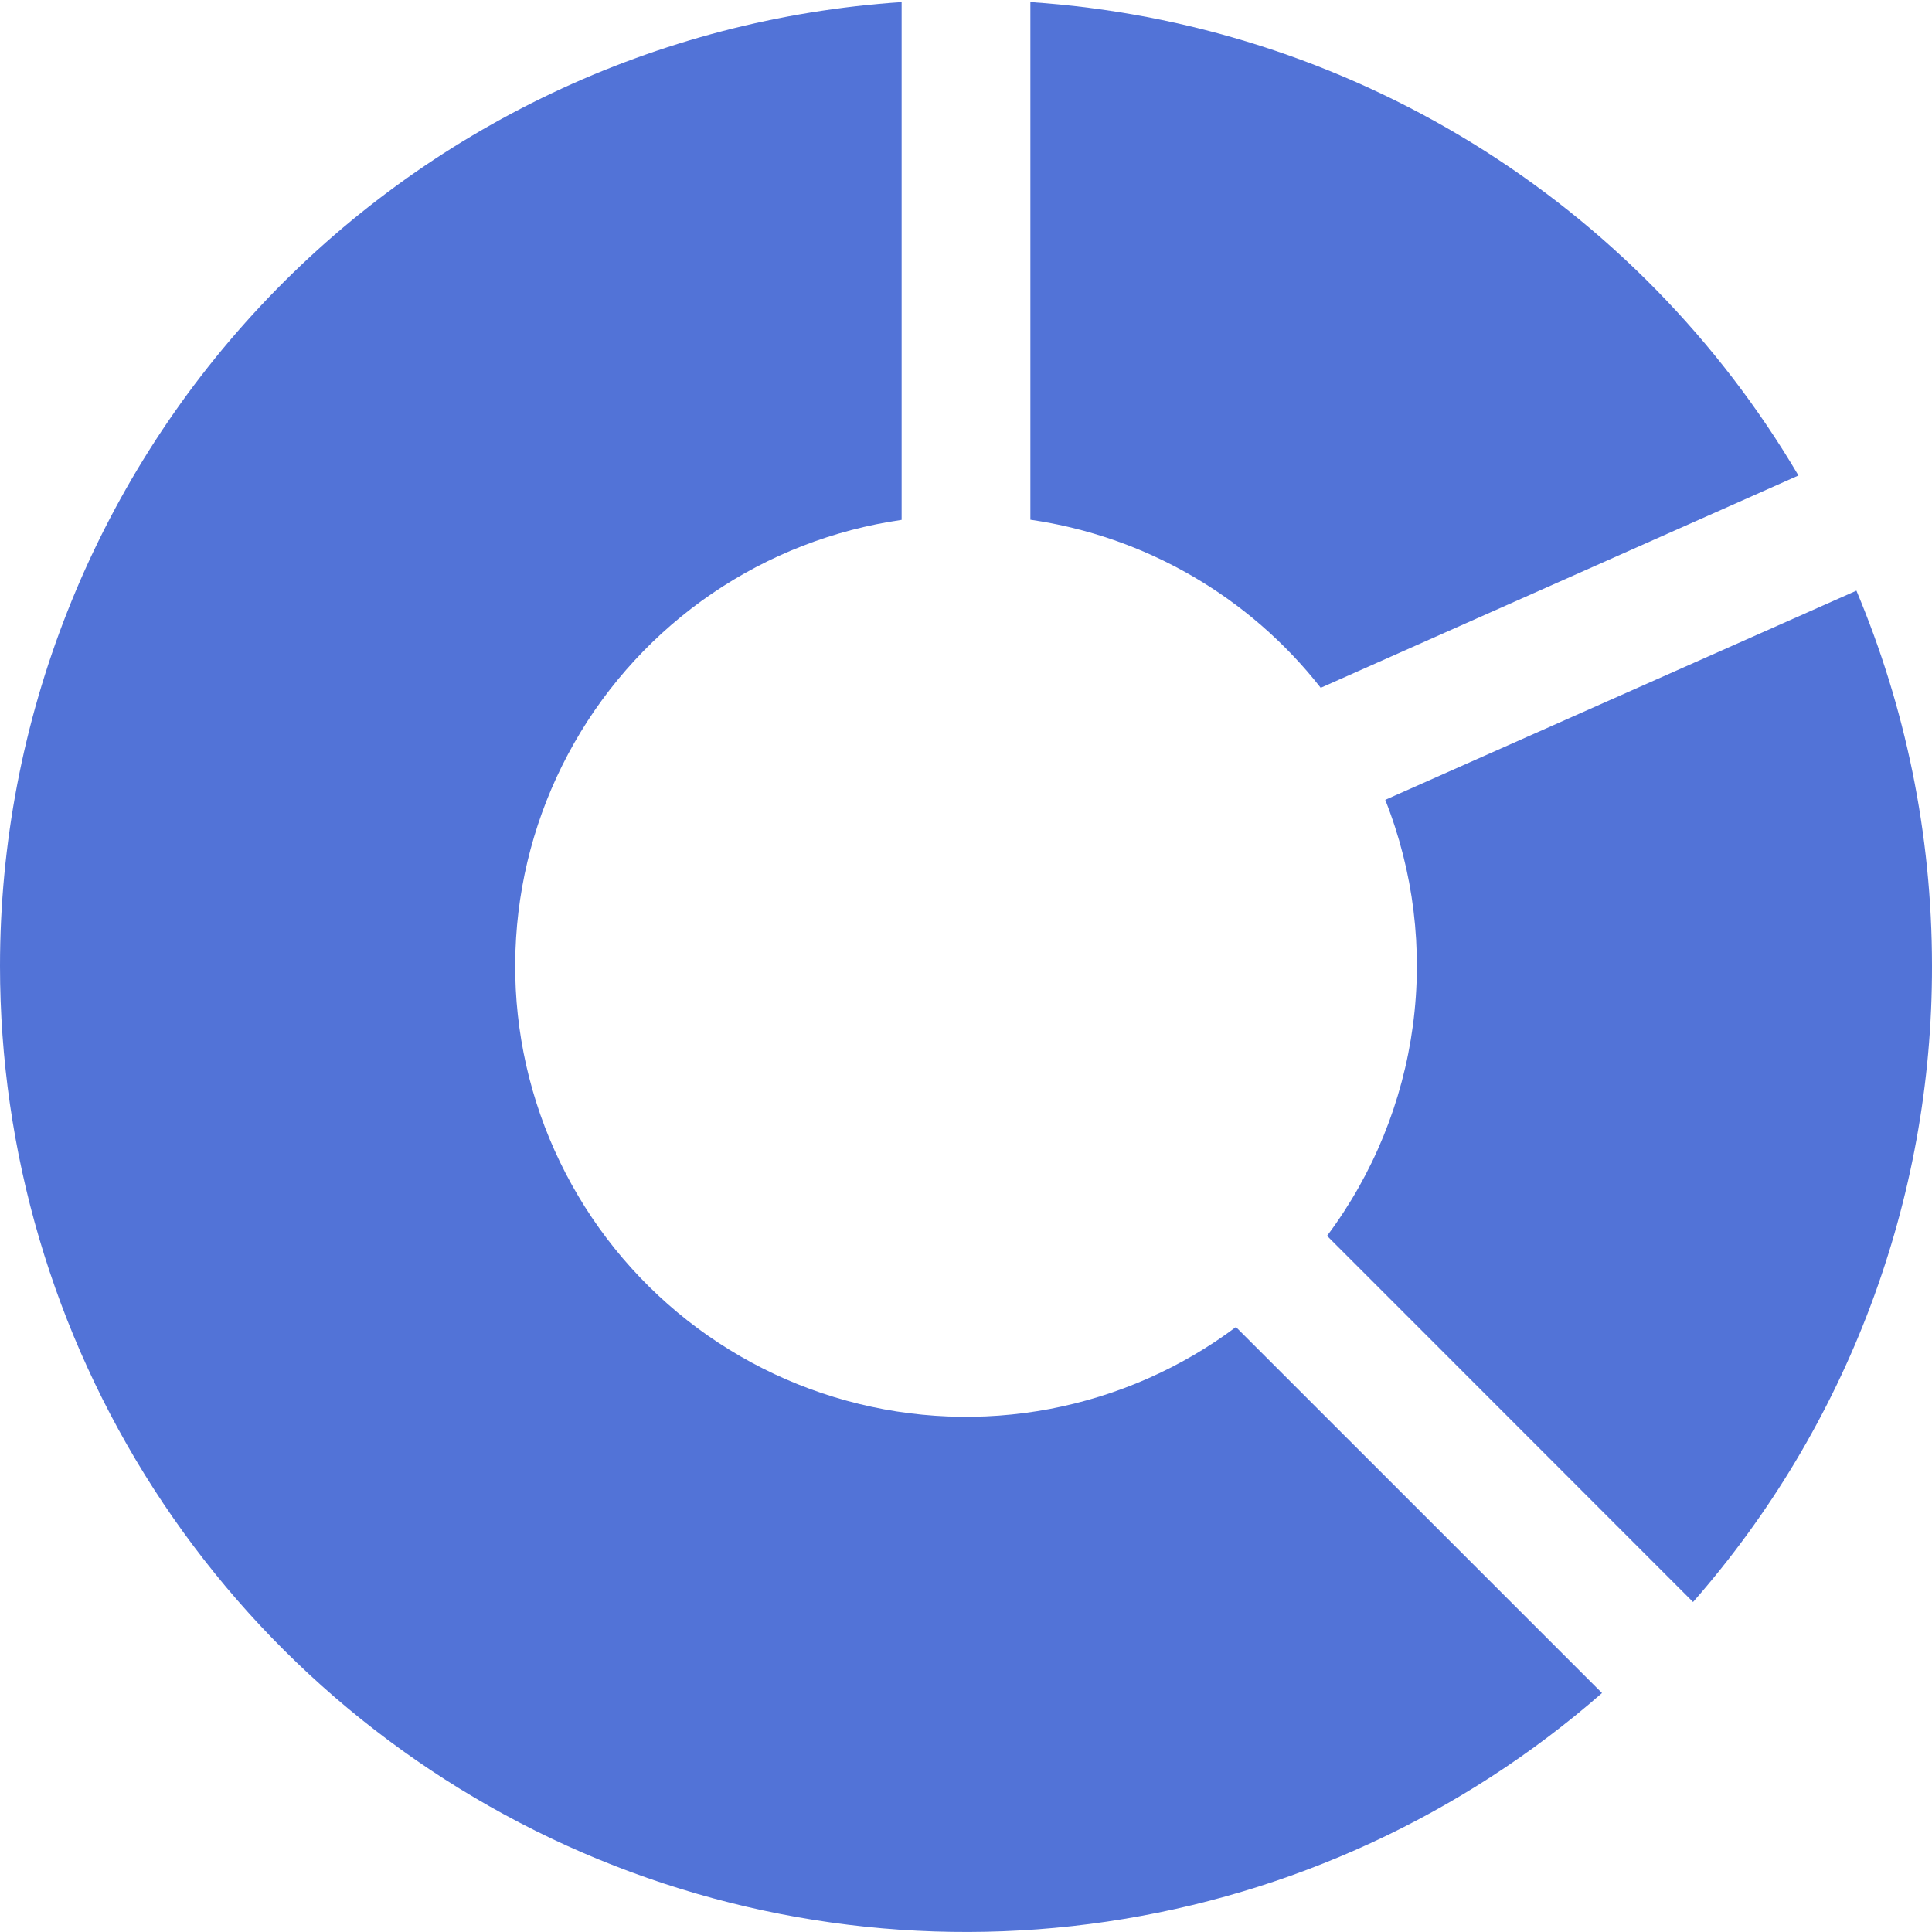
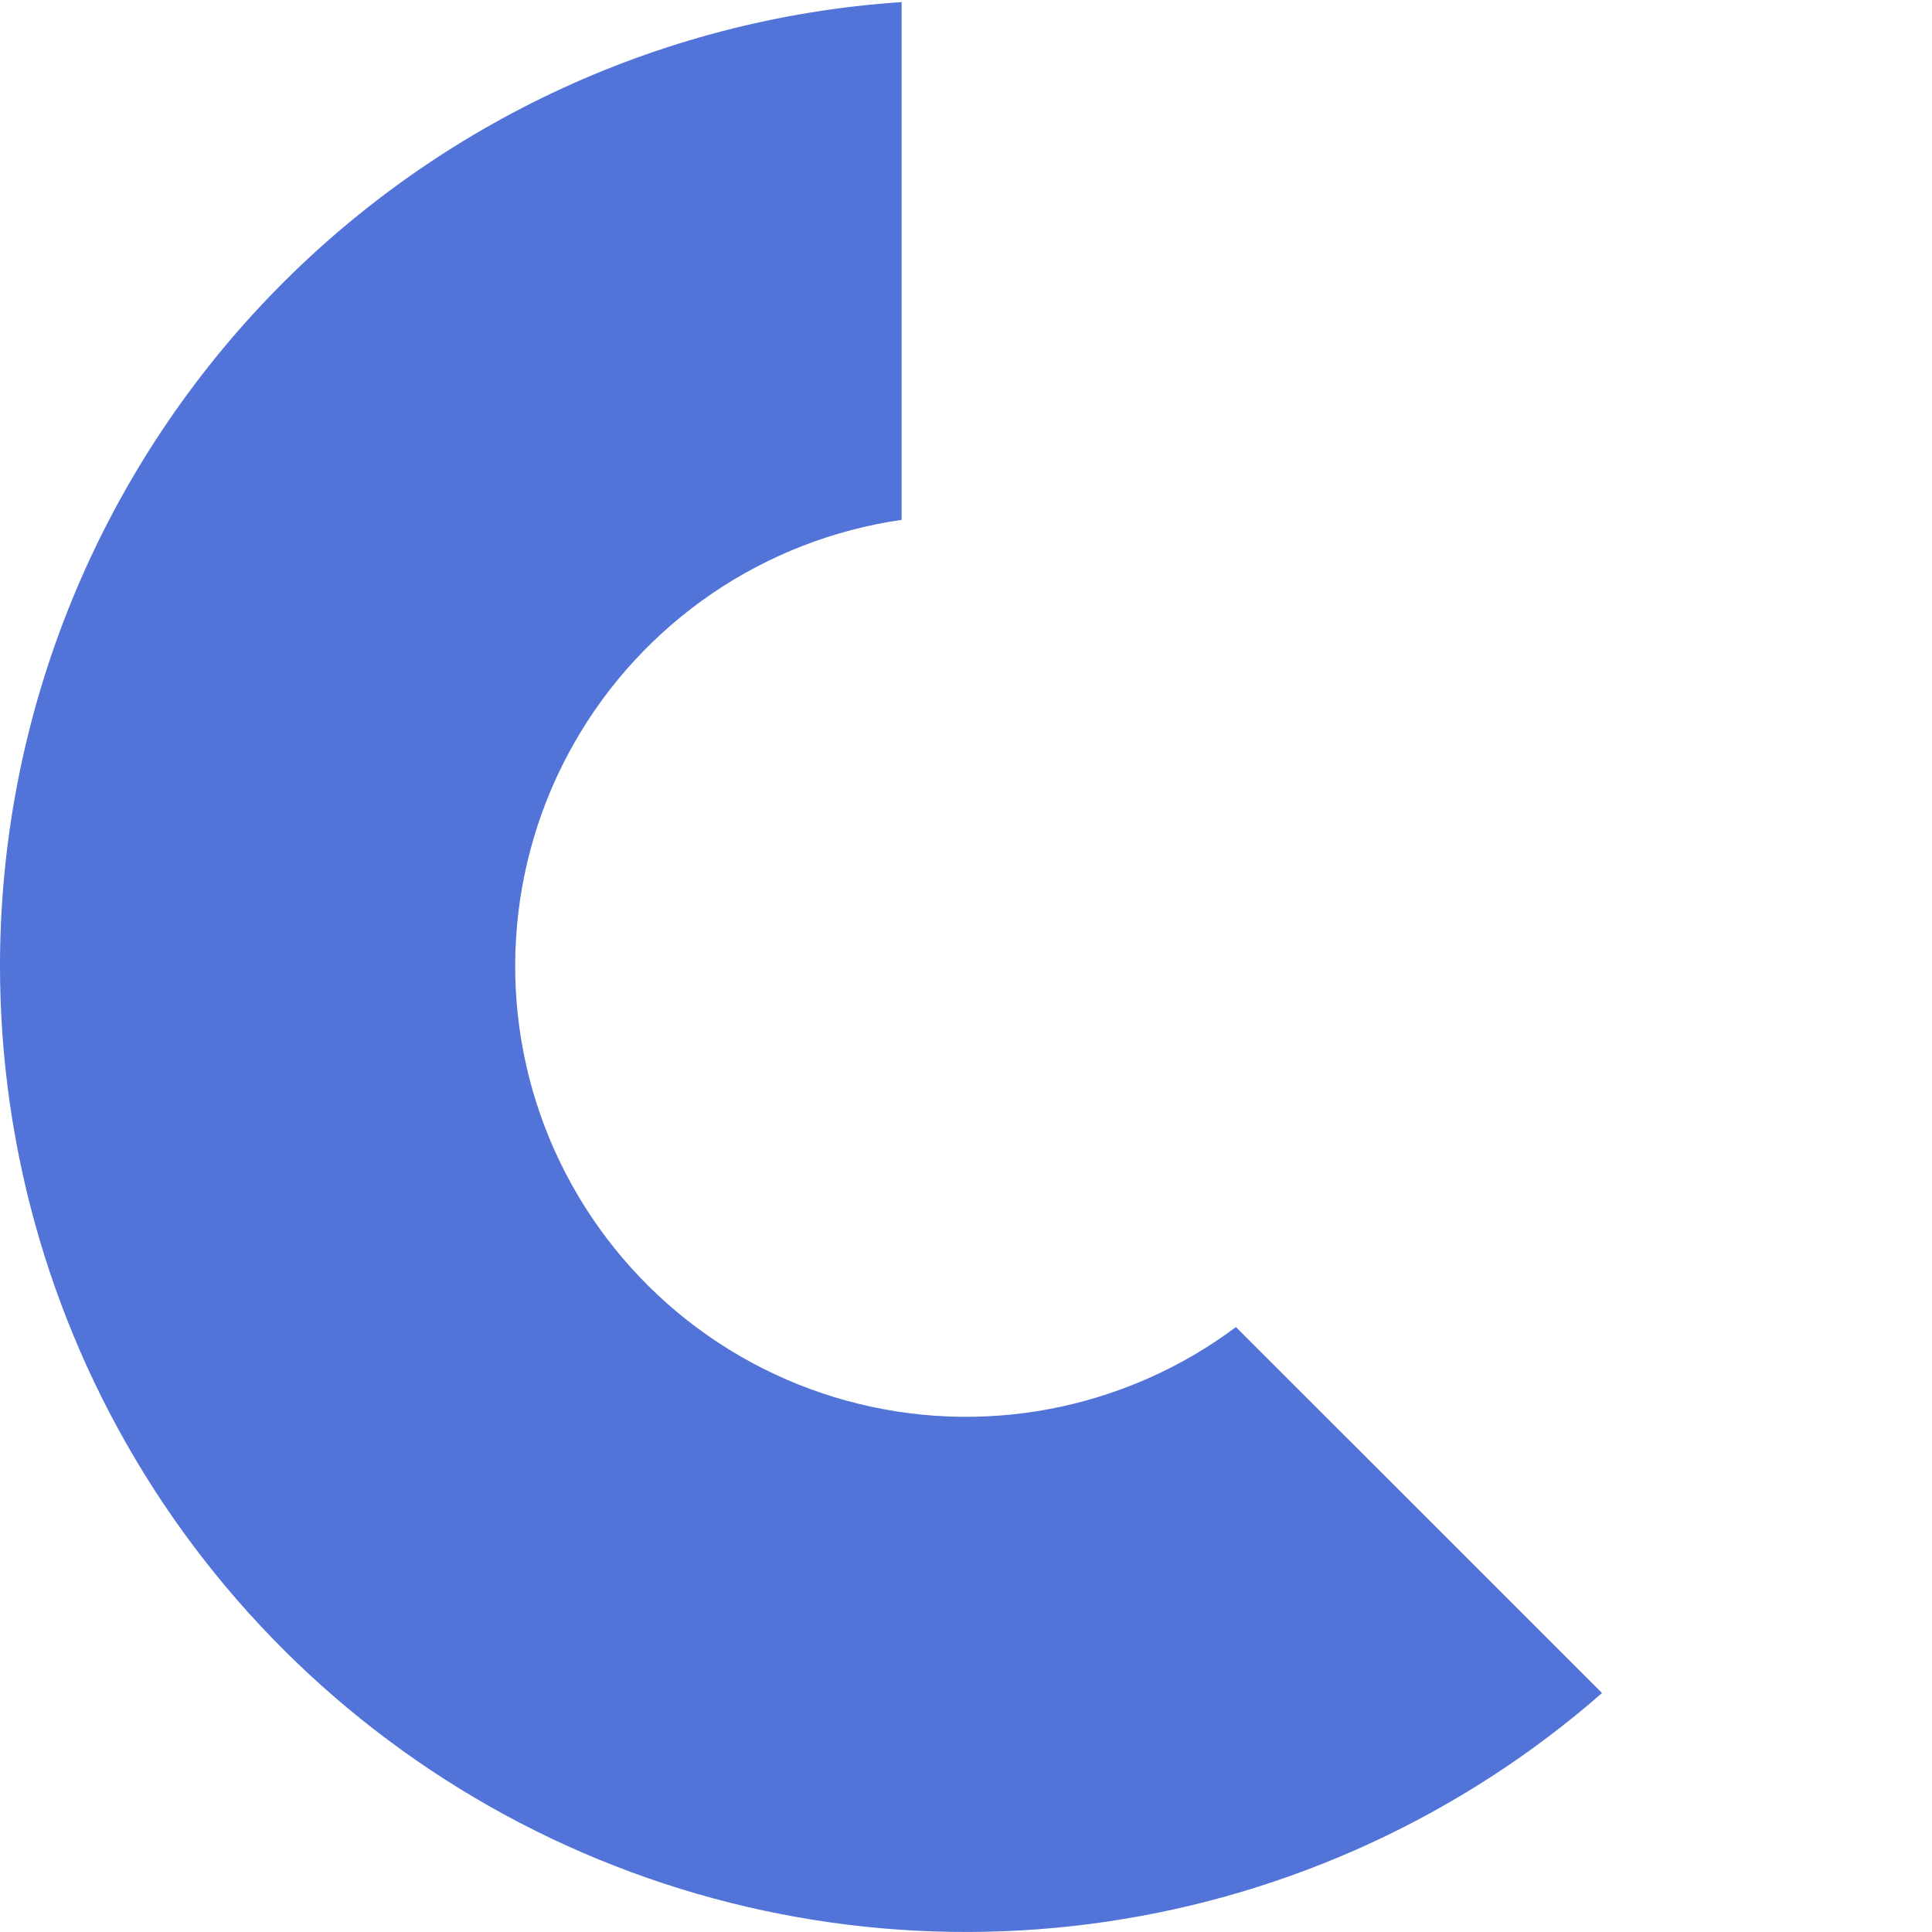
<svg xmlns="http://www.w3.org/2000/svg" width="25" height="25" viewBox="0 0 25 25" fill="none">
  <g clip-path="url(#clip0_4158_1802)">
    <path d="M5.2234e-08 12.5C-0 9.329 1.205 6.276 3.371 3.96C5.537 1.644 8.503 0.238 11.667 0.027V6.727C10.787 6.854 9.948 7.18 9.214 7.68C8.48 8.181 7.869 8.843 7.43 9.615C6.99 10.387 6.733 11.25 6.678 12.137C6.622 13.024 6.77 13.912 7.11 14.733C7.451 15.554 7.974 16.286 8.64 16.874C9.306 17.462 10.098 17.89 10.955 18.125C11.812 18.361 12.711 18.397 13.585 18.232C14.458 18.066 15.282 17.704 15.993 17.172L20.73 21.908C18.923 23.489 16.698 24.516 14.322 24.866C11.947 25.216 9.521 24.875 7.334 23.883C5.147 22.89 3.293 21.289 1.992 19.27C0.692 17.252 3.76725e-06 14.901 5.2234e-08 12.5Z" fill="#5273D7" />
-     <path d="M21.908 20.73C23.905 18.454 25.005 15.528 25 12.5C25 10.777 24.65 9.137 24.022 7.643L17.925 10.35C18.292 11.276 18.415 12.281 18.283 13.269C18.151 14.257 17.769 15.194 17.172 15.992L21.908 20.73ZM13.333 6.725V0.027C15.363 0.162 17.33 0.791 19.062 1.858C20.794 2.926 22.239 4.4 23.272 6.153L17.09 8.9C16.164 7.719 14.819 6.94 13.333 6.725Z" fill="#5273D7" />
  </g>
  <defs>
    <clipPath id="clip0_4158_1802">
      <rect width="25" height="25" fill="white" />
    </clipPath>
  </defs>
</svg>